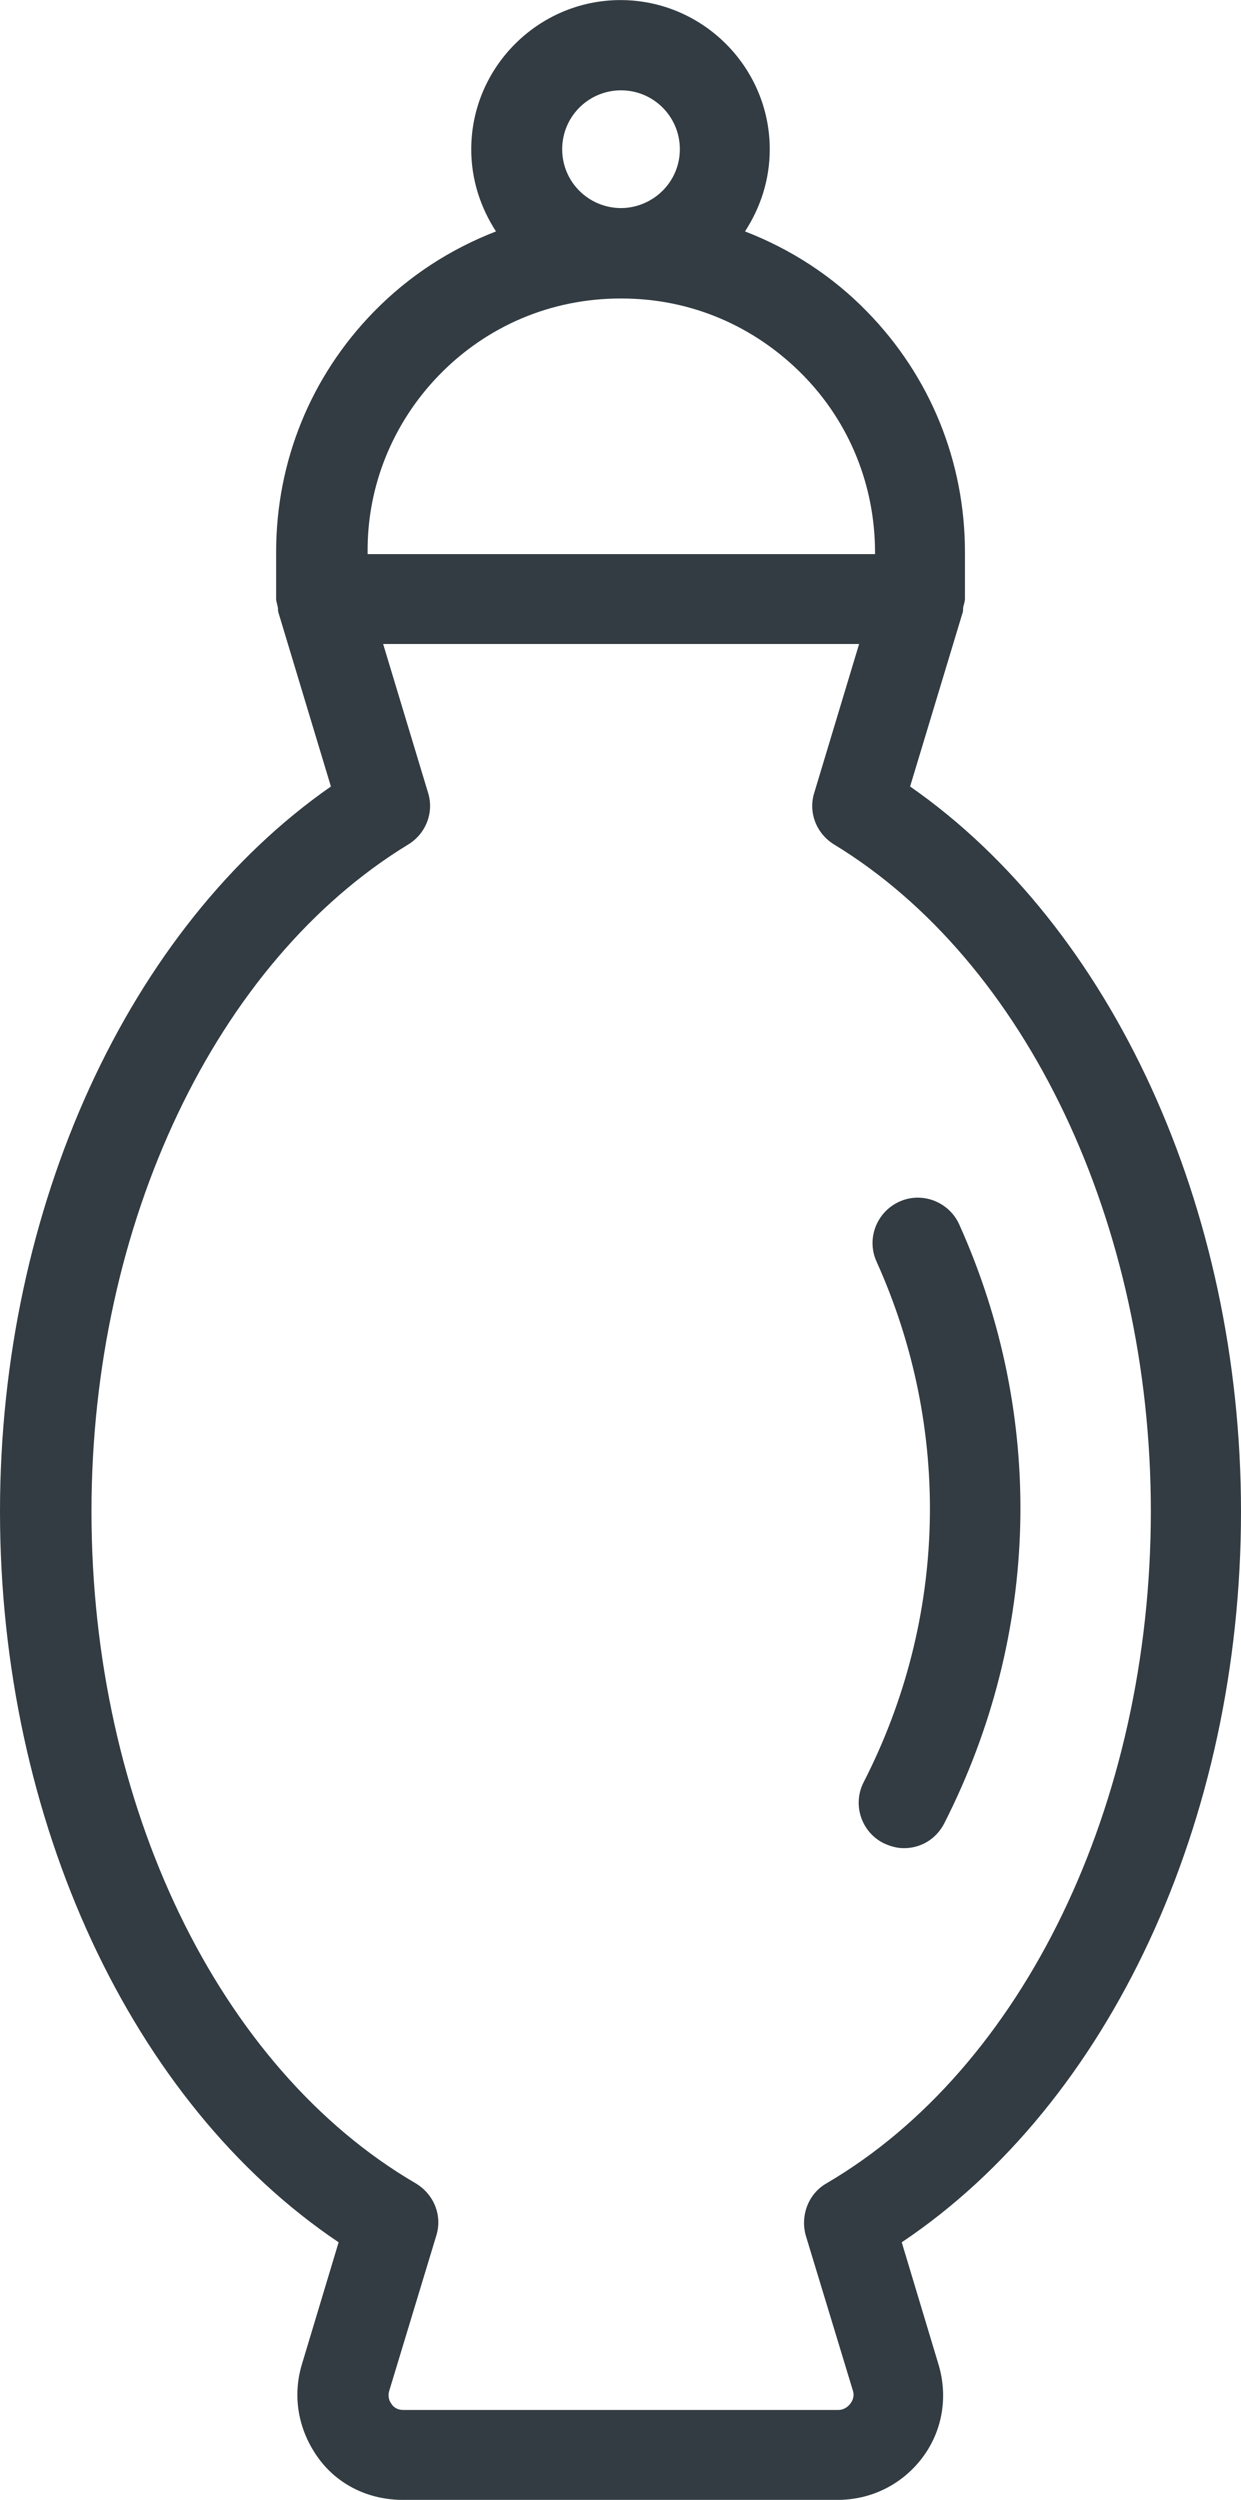
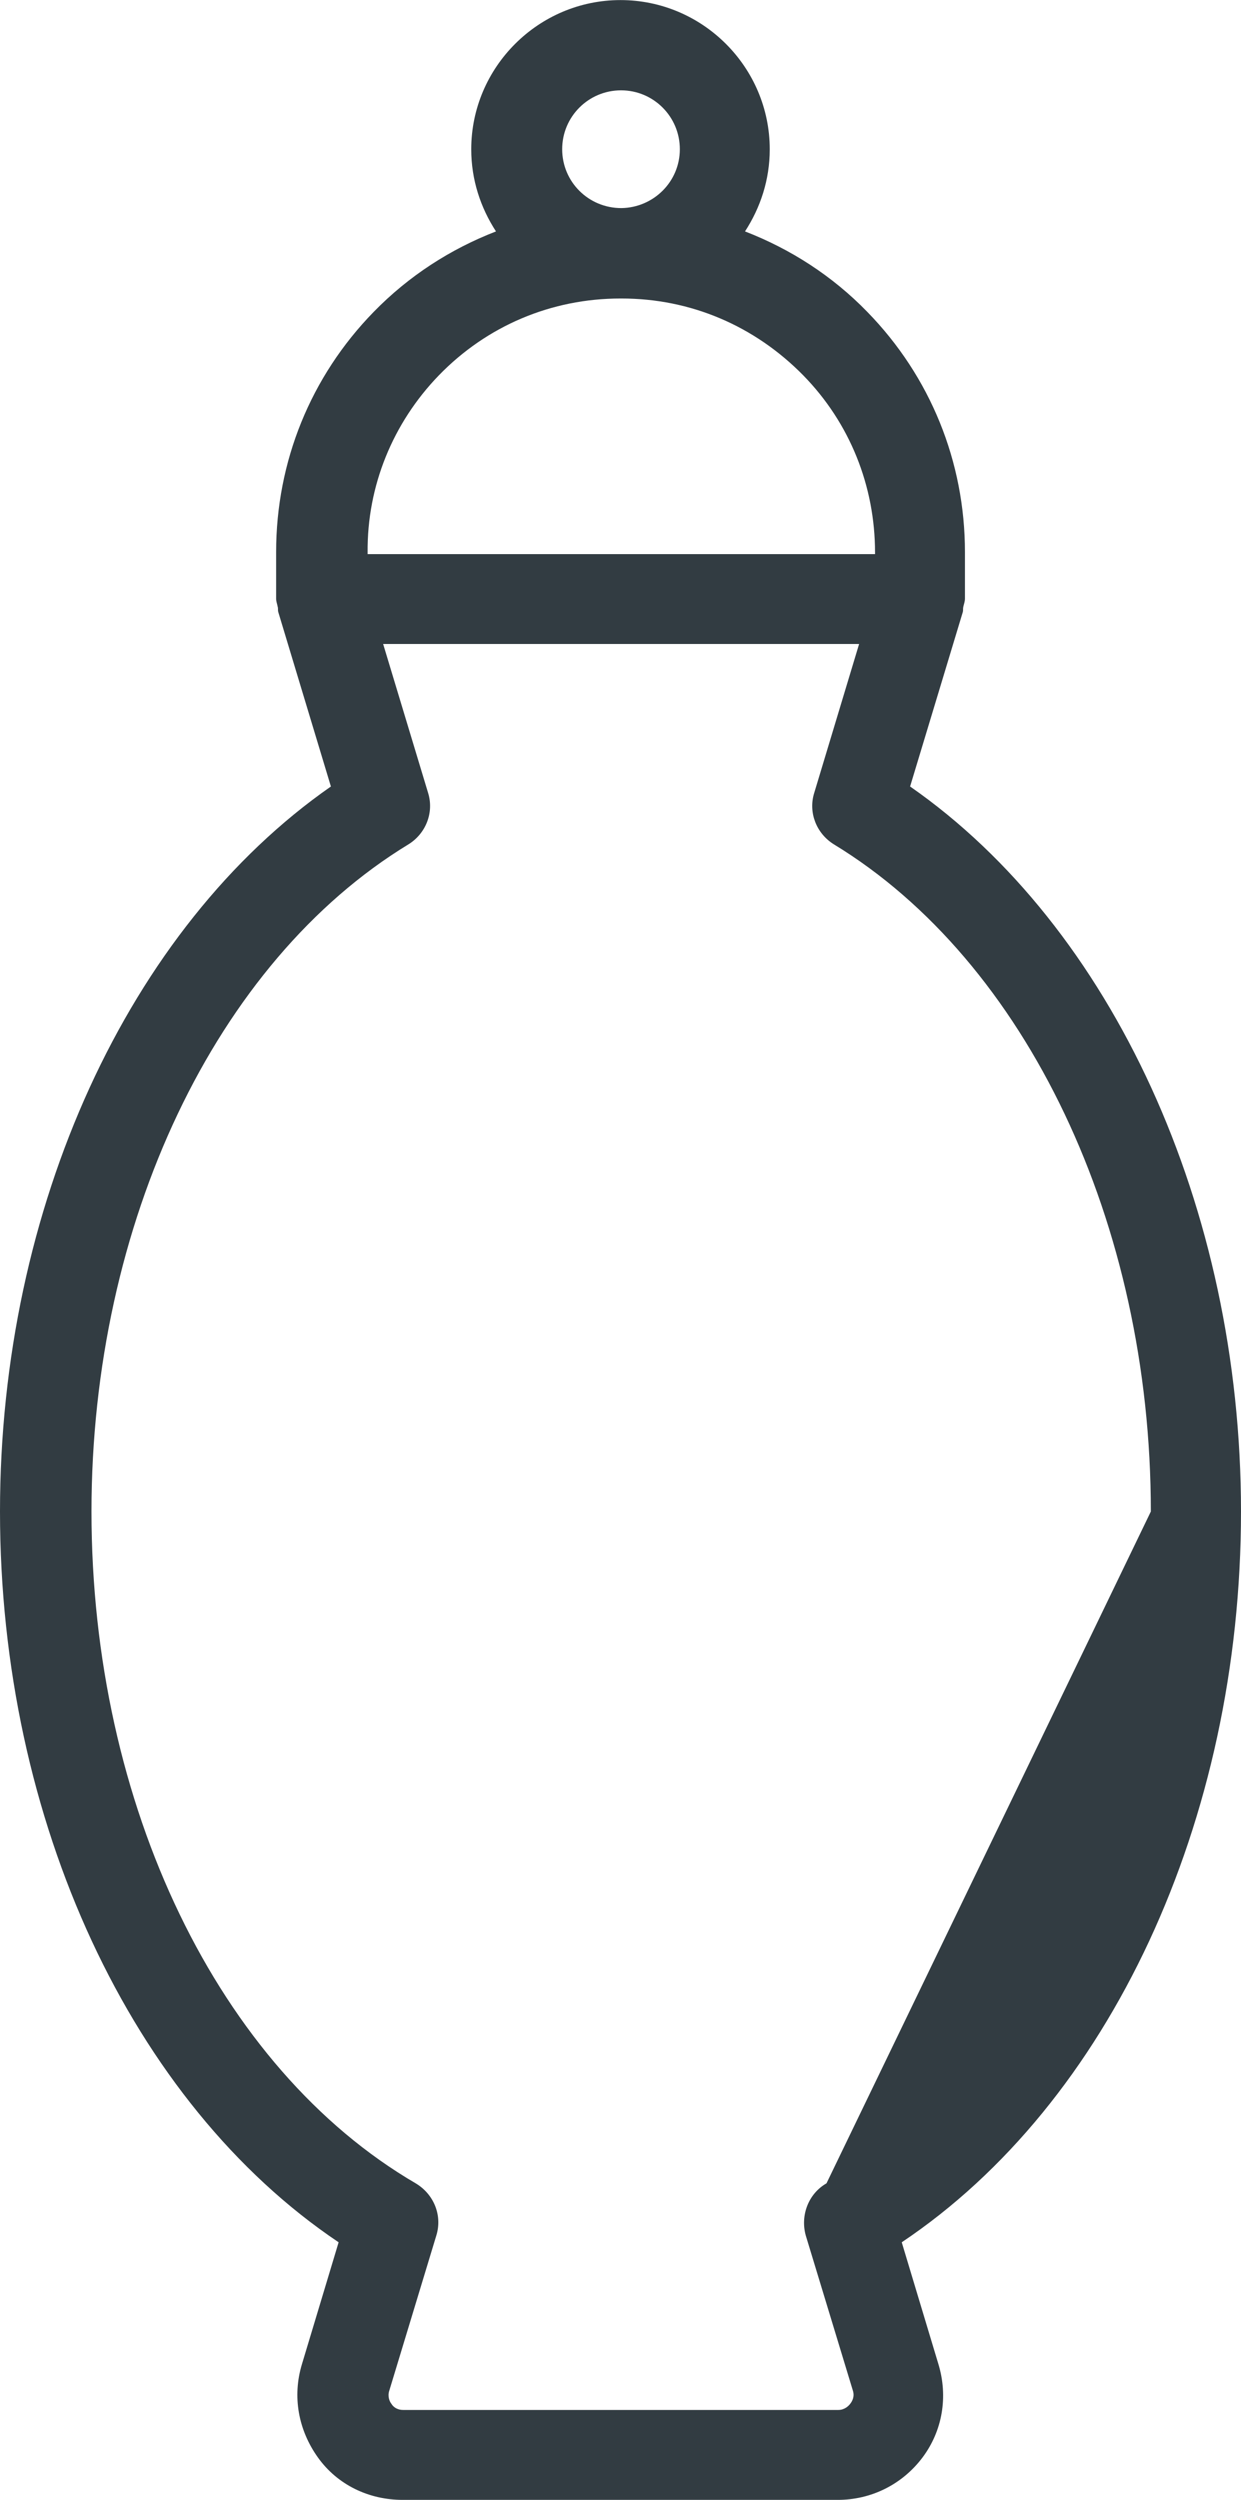
<svg xmlns="http://www.w3.org/2000/svg" version="1.1" id="Layer_1" x="0px" y="0px" width="15.748px" height="31.714px" viewBox="715.595 117.484 15.748 31.714" enable-background="new 715.595 117.484 15.748 31.714" xml:space="preserve">
  <g>
-     <path fill="#323C42" d="M731.343,136.66c0-3.859-1.638-7.416-4.199-9.198l0.669-2.214c0.006-0.02,0-0.04,0.006-0.065   c0.007-0.033,0.021-0.066,0.021-0.105v-0.59c0-1.146-0.439-2.227-1.238-3.046c-0.445-0.459-0.977-0.799-1.553-1.022   c0.196-0.302,0.314-0.655,0.314-1.042c0-1.042-0.852-1.893-1.894-1.893s-1.894,0.852-1.894,1.893c0,0.387,0.118,0.74,0.314,1.042   c-0.576,0.223-1.106,0.563-1.553,1.022c-0.799,0.819-1.237,1.899-1.237,3.046v0.59c0,0.039,0.013,0.065,0.02,0.105   c0.007,0.02,0,0.039,0.007,0.065l0.668,2.214c-2.568,1.789-4.199,5.339-4.199,9.198c0,3.924,1.67,7.507,4.297,9.271l-0.465,1.545   c-0.125,0.412-0.046,0.838,0.203,1.186s0.648,0.537,1.074,0.537h5.522c0.426,0,0.819-0.197,1.075-0.537   c0.255-0.34,0.327-0.774,0.202-1.186l-0.465-1.545C729.673,144.167,731.343,140.59,731.343,136.66z M722.729,119.377   c0-0.413,0.334-0.747,0.747-0.747c0.412,0,0.746,0.334,0.746,0.747c0,0.413-0.334,0.74-0.74,0.747l0,0l0,0   C723.063,120.125,722.729,119.791,722.729,119.377z M721.163,122.247c0.609-0.629,1.428-0.976,2.306-0.976c0,0,0,0,0.007,0   c0.006,0,0,0,0.006,0c0.878,0,1.69,0.347,2.307,0.976c0.59,0.603,0.91,1.402,0.91,2.247v0.02h-6.439v-0.02   C720.252,123.649,720.58,122.85,721.163,122.247z M726.083,145.183c-0.229,0.131-0.334,0.406-0.263,0.662l0.597,1.965   c0.026,0.078-0.007,0.137-0.033,0.17c-0.02,0.027-0.072,0.078-0.15,0.078h-5.522c-0.085,0-0.131-0.045-0.15-0.078   c-0.021-0.025-0.053-0.092-0.026-0.17l0.596-1.965c0.079-0.256-0.032-0.525-0.262-0.662c-2.503-1.461-4.114-4.802-4.114-8.523   c0-3.656,1.579-6.977,4.022-8.464c0.223-0.138,0.327-0.406,0.249-0.655l-0.57-1.887h6.04l-0.569,1.887   c-0.079,0.249,0.026,0.517,0.249,0.655c2.443,1.487,4.022,4.809,4.022,8.464C730.197,140.38,728.579,143.722,726.083,145.183z" />
-     <path fill="#323C42" d="M727.767,133.017c-0.131-0.288-0.472-0.419-0.76-0.288c-0.289,0.131-0.42,0.472-0.289,0.76   c0.957,2.123,0.898,4.533-0.163,6.604c-0.145,0.282-0.033,0.629,0.249,0.773c0.085,0.04,0.17,0.065,0.262,0.065   c0.21,0,0.406-0.111,0.511-0.314C728.795,138.225,728.867,135.46,727.767,133.017z" />
+     <path fill="#323C42" d="M731.343,136.66c0-3.859-1.638-7.416-4.199-9.198l0.669-2.214c0.006-0.02,0-0.04,0.006-0.065   c0.007-0.033,0.021-0.066,0.021-0.105v-0.59c0-1.146-0.439-2.227-1.238-3.046c-0.445-0.459-0.977-0.799-1.553-1.022   c0.196-0.302,0.314-0.655,0.314-1.042c0-1.042-0.852-1.893-1.894-1.893s-1.894,0.852-1.894,1.893c0,0.387,0.118,0.74,0.314,1.042   c-0.576,0.223-1.106,0.563-1.553,1.022c-0.799,0.819-1.237,1.899-1.237,3.046v0.59c0,0.039,0.013,0.065,0.02,0.105   c0.007,0.02,0,0.039,0.007,0.065l0.668,2.214c-2.568,1.789-4.199,5.339-4.199,9.198c0,3.924,1.67,7.507,4.297,9.271l-0.465,1.545   c-0.125,0.412-0.046,0.838,0.203,1.186s0.648,0.537,1.074,0.537h5.522c0.426,0,0.819-0.197,1.075-0.537   c0.255-0.34,0.327-0.774,0.202-1.186l-0.465-1.545C729.673,144.167,731.343,140.59,731.343,136.66z M722.729,119.377   c0-0.413,0.334-0.747,0.747-0.747c0.412,0,0.746,0.334,0.746,0.747c0,0.413-0.334,0.74-0.74,0.747l0,0l0,0   C723.063,120.125,722.729,119.791,722.729,119.377z M721.163,122.247c0.609-0.629,1.428-0.976,2.306-0.976c0,0,0,0,0.007,0   c0.006,0,0,0,0.006,0c0.878,0,1.69,0.347,2.307,0.976c0.59,0.603,0.91,1.402,0.91,2.247v0.02h-6.439v-0.02   C720.252,123.649,720.58,122.85,721.163,122.247z M726.083,145.183c-0.229,0.131-0.334,0.406-0.263,0.662l0.597,1.965   c0.026,0.078-0.007,0.137-0.033,0.17c-0.02,0.027-0.072,0.078-0.15,0.078h-5.522c-0.085,0-0.131-0.045-0.15-0.078   c-0.021-0.025-0.053-0.092-0.026-0.17l0.596-1.965c0.079-0.256-0.032-0.525-0.262-0.662c-2.503-1.461-4.114-4.802-4.114-8.523   c0-3.656,1.579-6.977,4.022-8.464c0.223-0.138,0.327-0.406,0.249-0.655l-0.57-1.887h6.04l-0.569,1.887   c-0.079,0.249,0.026,0.517,0.249,0.655c2.443,1.487,4.022,4.809,4.022,8.464z" />
  </g>
</svg>